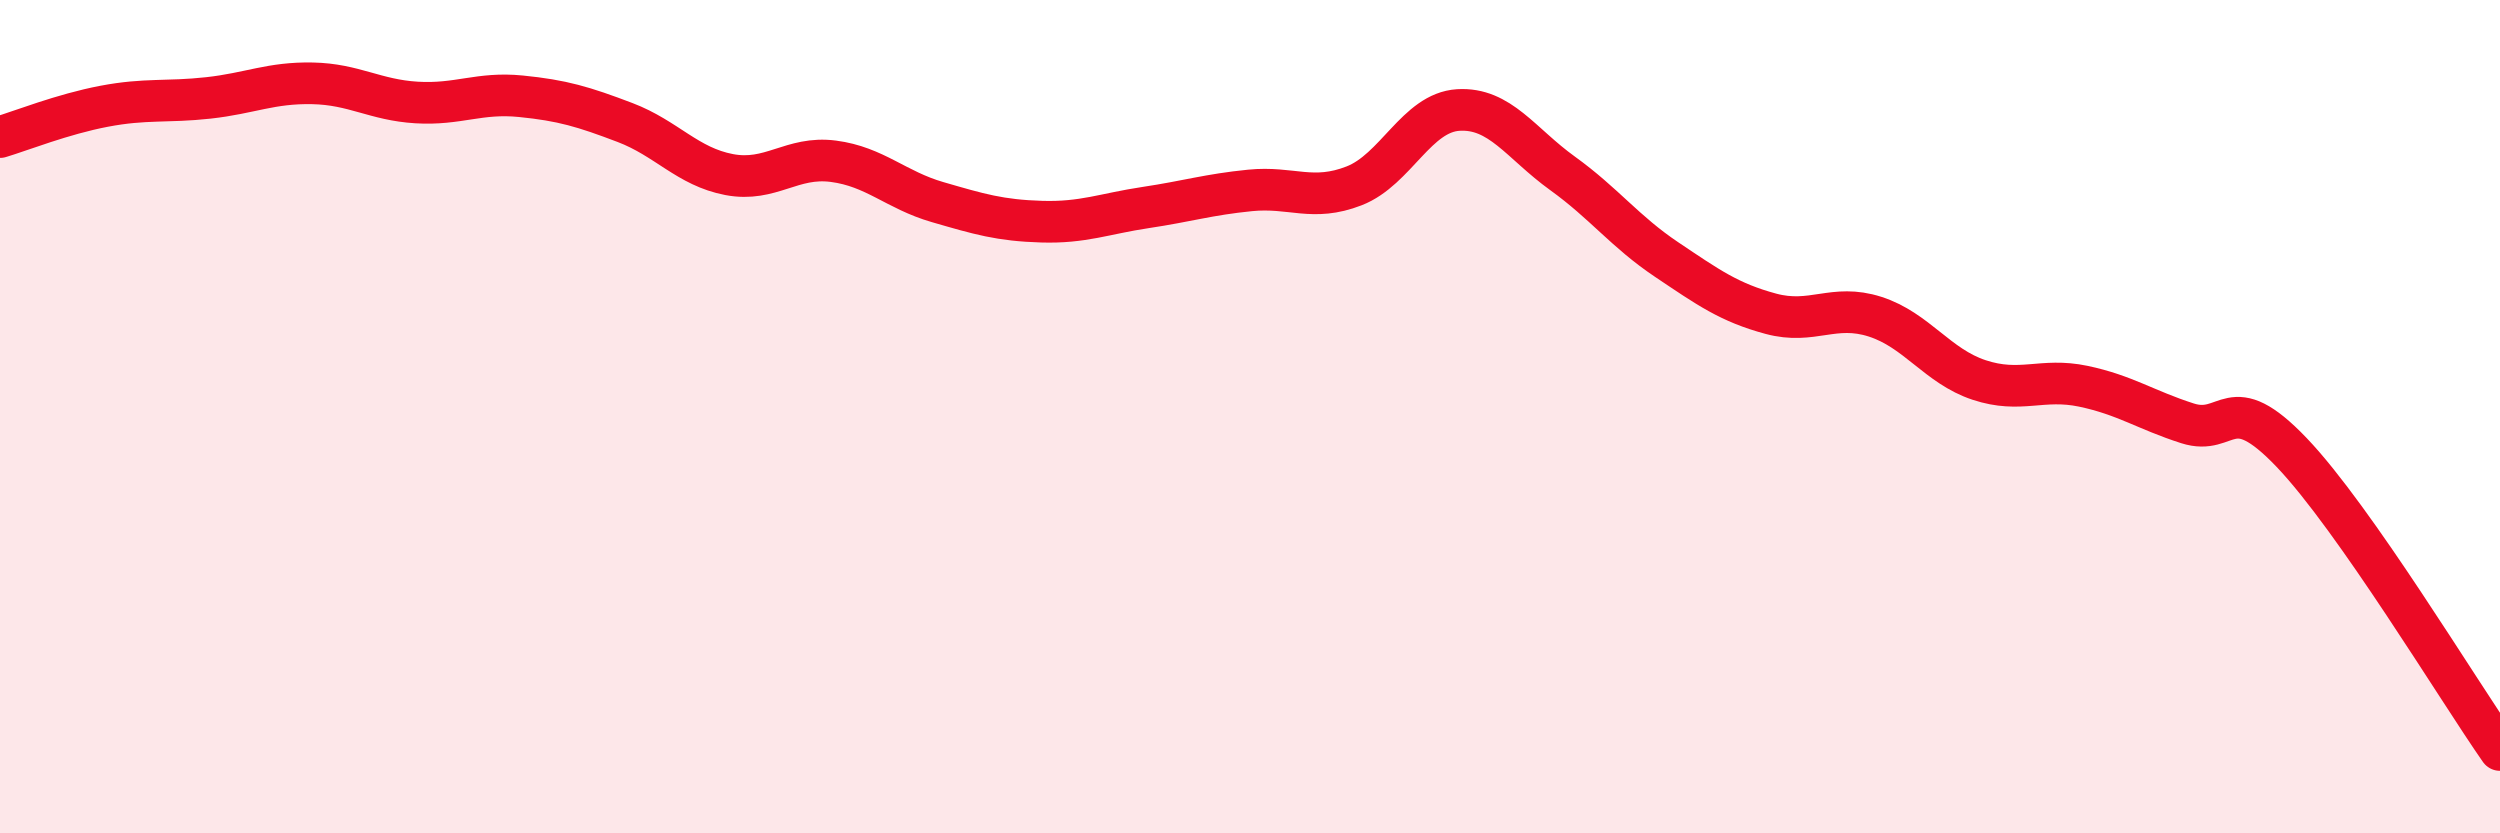
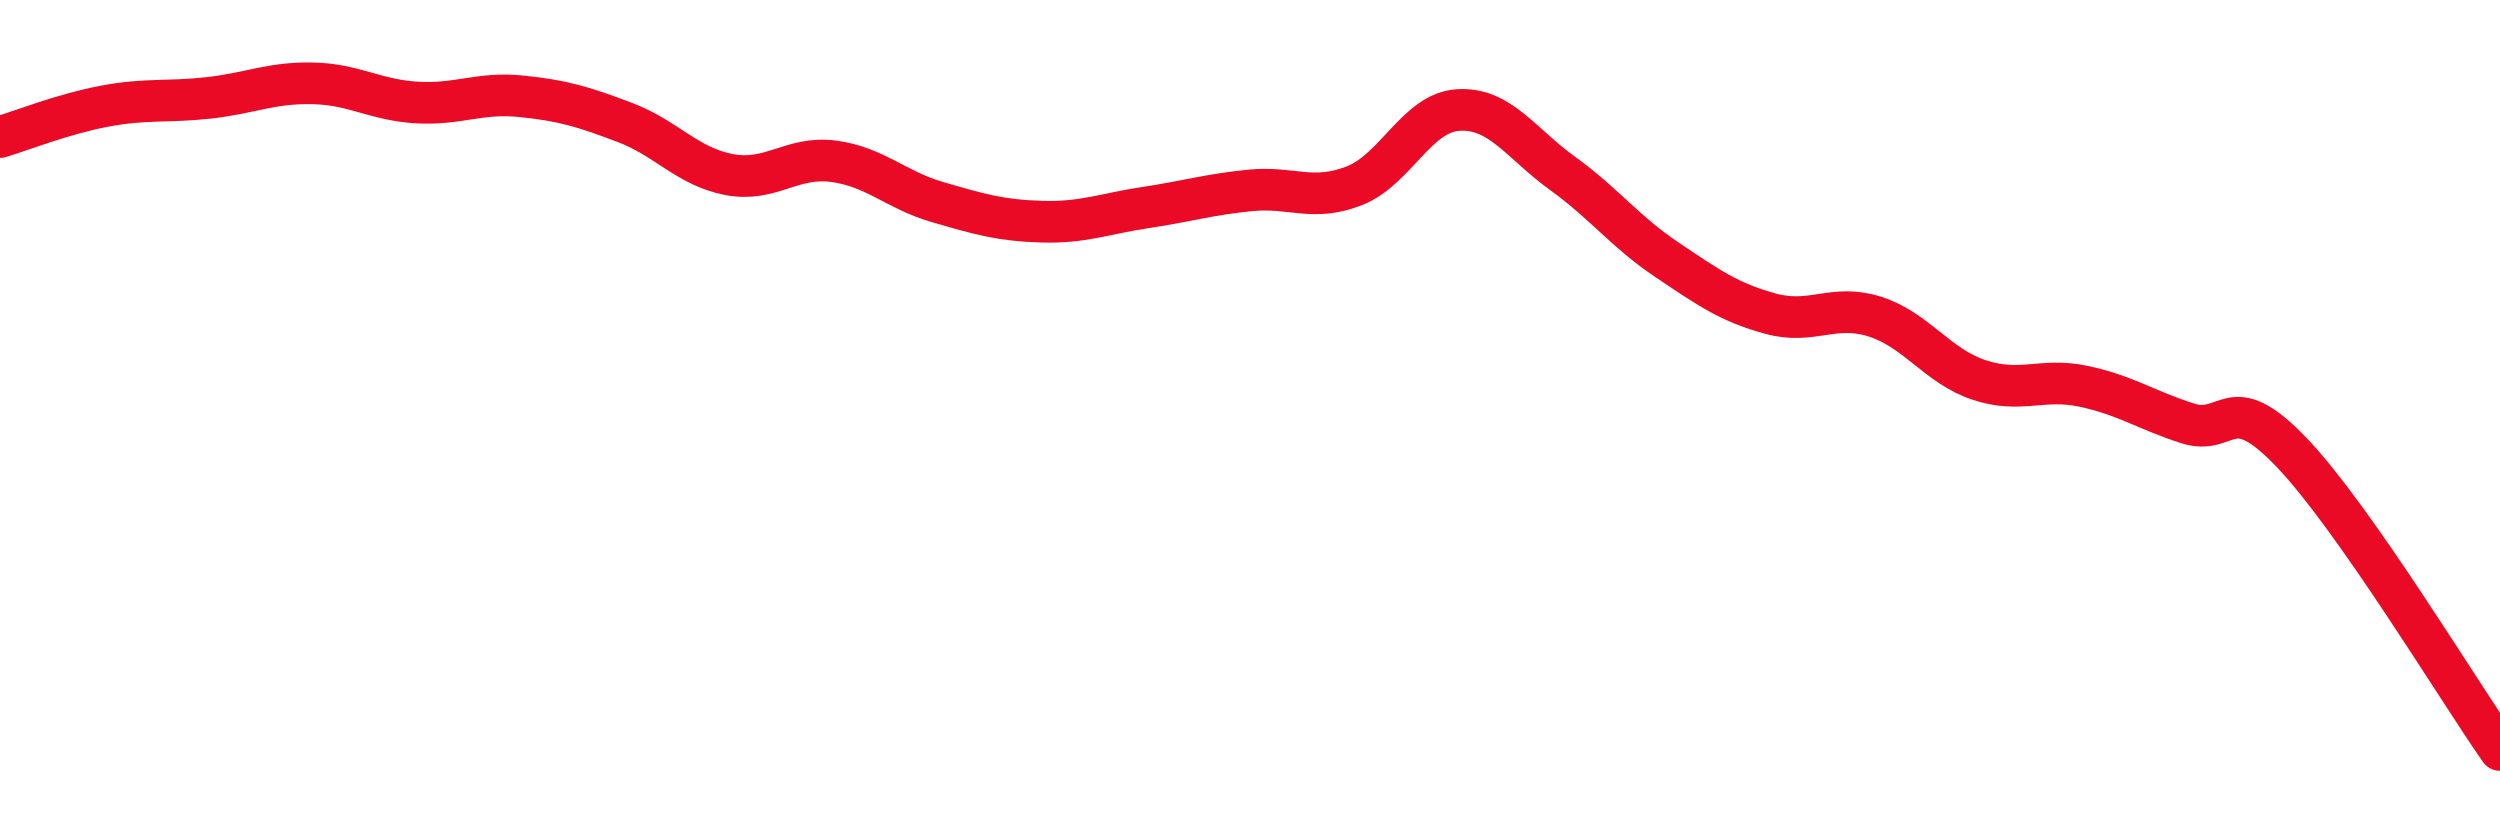
<svg xmlns="http://www.w3.org/2000/svg" width="60" height="20" viewBox="0 0 60 20">
-   <path d="M 0,3.29 C 0.5,3.14 1.5,2.74 2.5,2.55 C 3.5,2.36 4,2.46 5,2.35 C 6,2.24 6.5,1.98 7.5,2 C 8.5,2.02 9,2.4 10,2.46 C 11,2.52 11.5,2.21 12.5,2.31 C 13.5,2.41 14,2.56 15,2.94 C 16,3.32 16.5,4 17.5,4.19 C 18.5,4.38 19,3.74 20,3.87 C 21,4 21.5,4.56 22.5,4.85 C 23.5,5.14 24,5.29 25,5.32 C 26,5.35 26.5,5.13 27.5,4.98 C 28.5,4.83 29,4.67 30,4.57 C 31,4.47 31.5,4.85 32.5,4.46 C 33.5,4.07 34,2.7 35,2.64 C 36,2.58 36.5,3.44 37.5,4.16 C 38.5,4.88 39,5.56 40,6.23 C 41,6.9 41.5,7.26 42.5,7.53 C 43.5,7.8 44,7.28 45,7.6 C 46,7.92 46.5,8.79 47.5,9.12 C 48.5,9.45 49,9.06 50,9.27 C 51,9.48 51.5,9.84 52.5,10.16 C 53.5,10.48 53.5,9.29 55,10.86 C 56.5,12.43 59,16.57 60,18L60 20L0 20Z" fill="#EB0A25" opacity="0.1" stroke-linecap="round" stroke-linejoin="round" />
  <path d="M 0,3.29 C 0.5,3.14 1.5,2.74 2.5,2.55 C 3.5,2.36 4,2.46 5,2.35 C 6,2.24 6.5,1.98 7.5,2 C 8.5,2.02 9,2.4 10,2.46 C 11,2.52 11.5,2.21 12.5,2.31 C 13.5,2.41 14,2.56 15,2.94 C 16,3.32 16.5,4 17.5,4.19 C 18.5,4.38 19,3.74 20,3.87 C 21,4 21.5,4.56 22.5,4.85 C 23.5,5.14 24,5.29 25,5.32 C 26,5.35 26.5,5.13 27.5,4.98 C 28.5,4.83 29,4.67 30,4.57 C 31,4.47 31.5,4.85 32.5,4.46 C 33.5,4.07 34,2.7 35,2.64 C 36,2.58 36.5,3.44 37.5,4.16 C 38.5,4.88 39,5.56 40,6.23 C 41,6.9 41.5,7.26 42.5,7.53 C 43.5,7.8 44,7.28 45,7.6 C 46,7.92 46.5,8.79 47.5,9.12 C 48.5,9.45 49,9.06 50,9.27 C 51,9.48 51.5,9.84 52.5,10.16 C 53.5,10.48 53.5,9.29 55,10.86 C 56.5,12.43 59,16.57 60,18" stroke="#EB0A25" stroke-width="1" fill="none" stroke-linecap="round" stroke-linejoin="round" />
</svg>